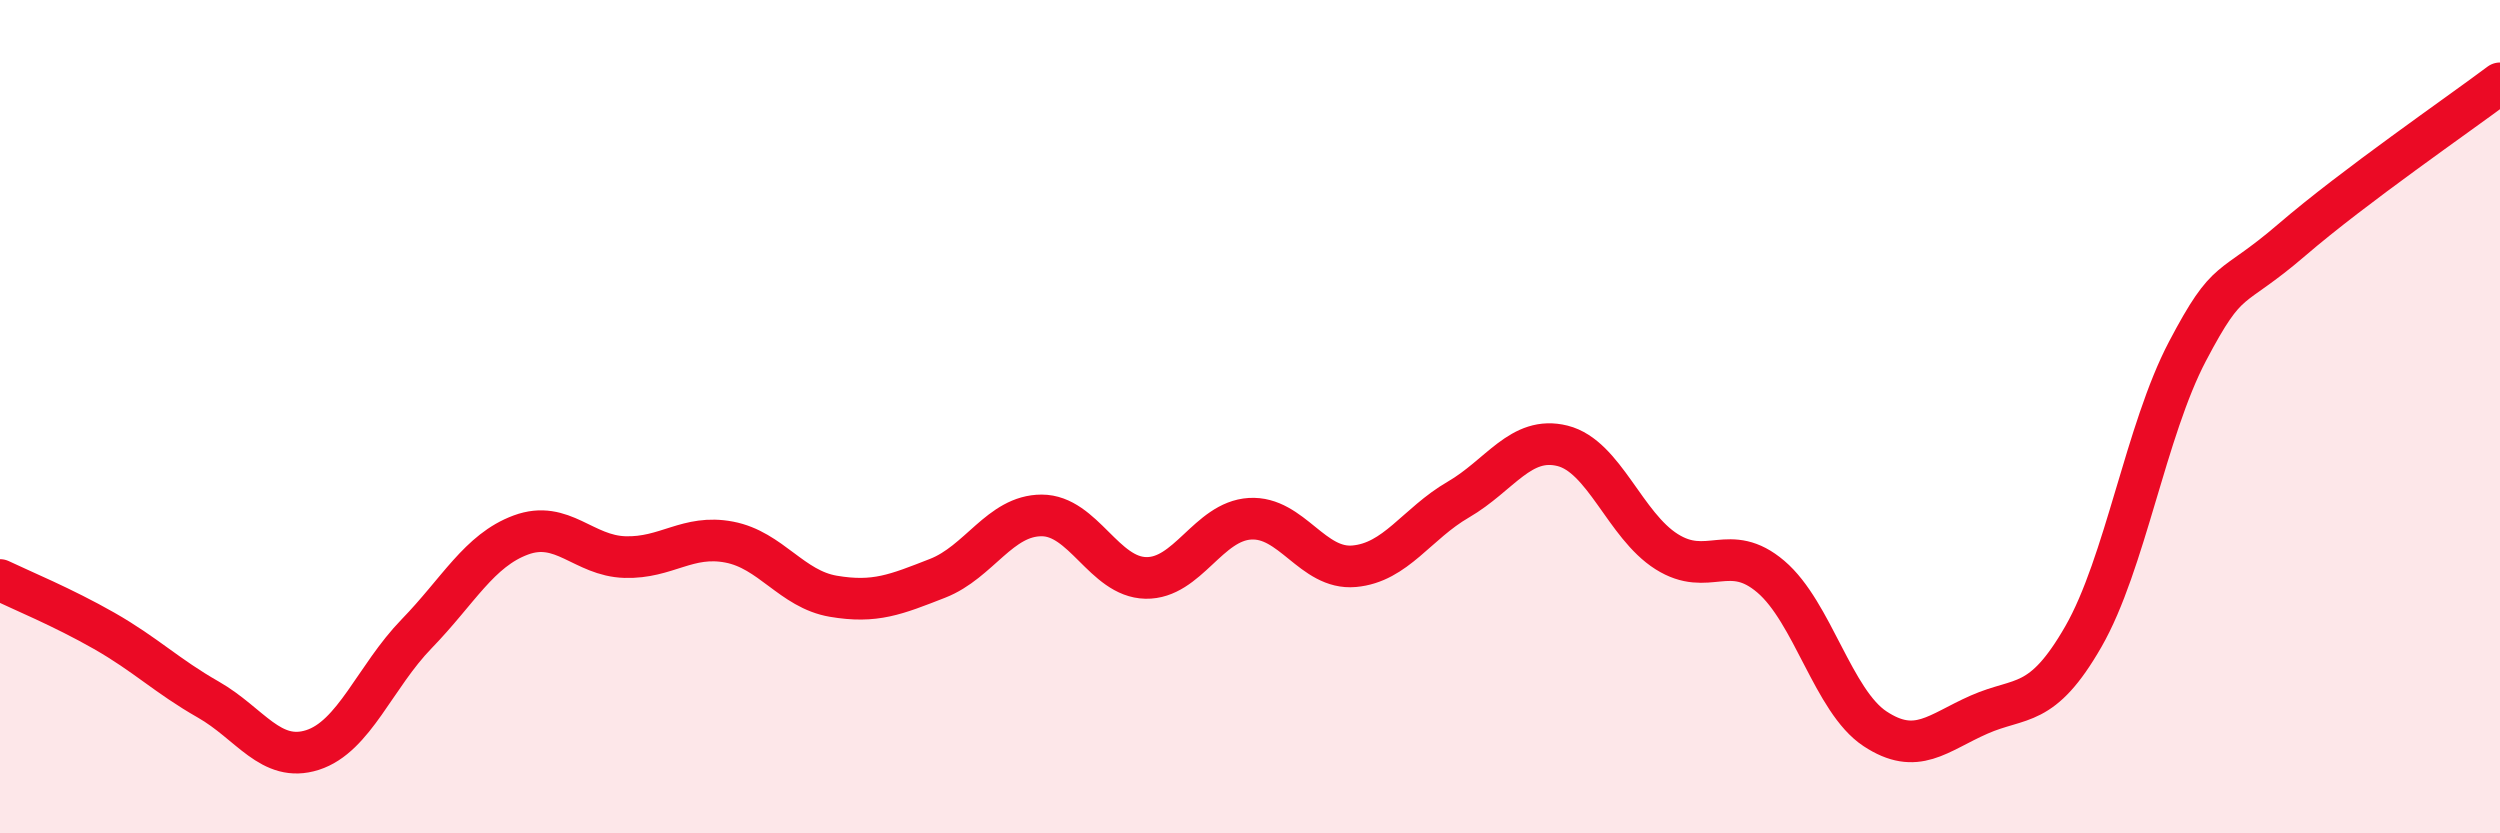
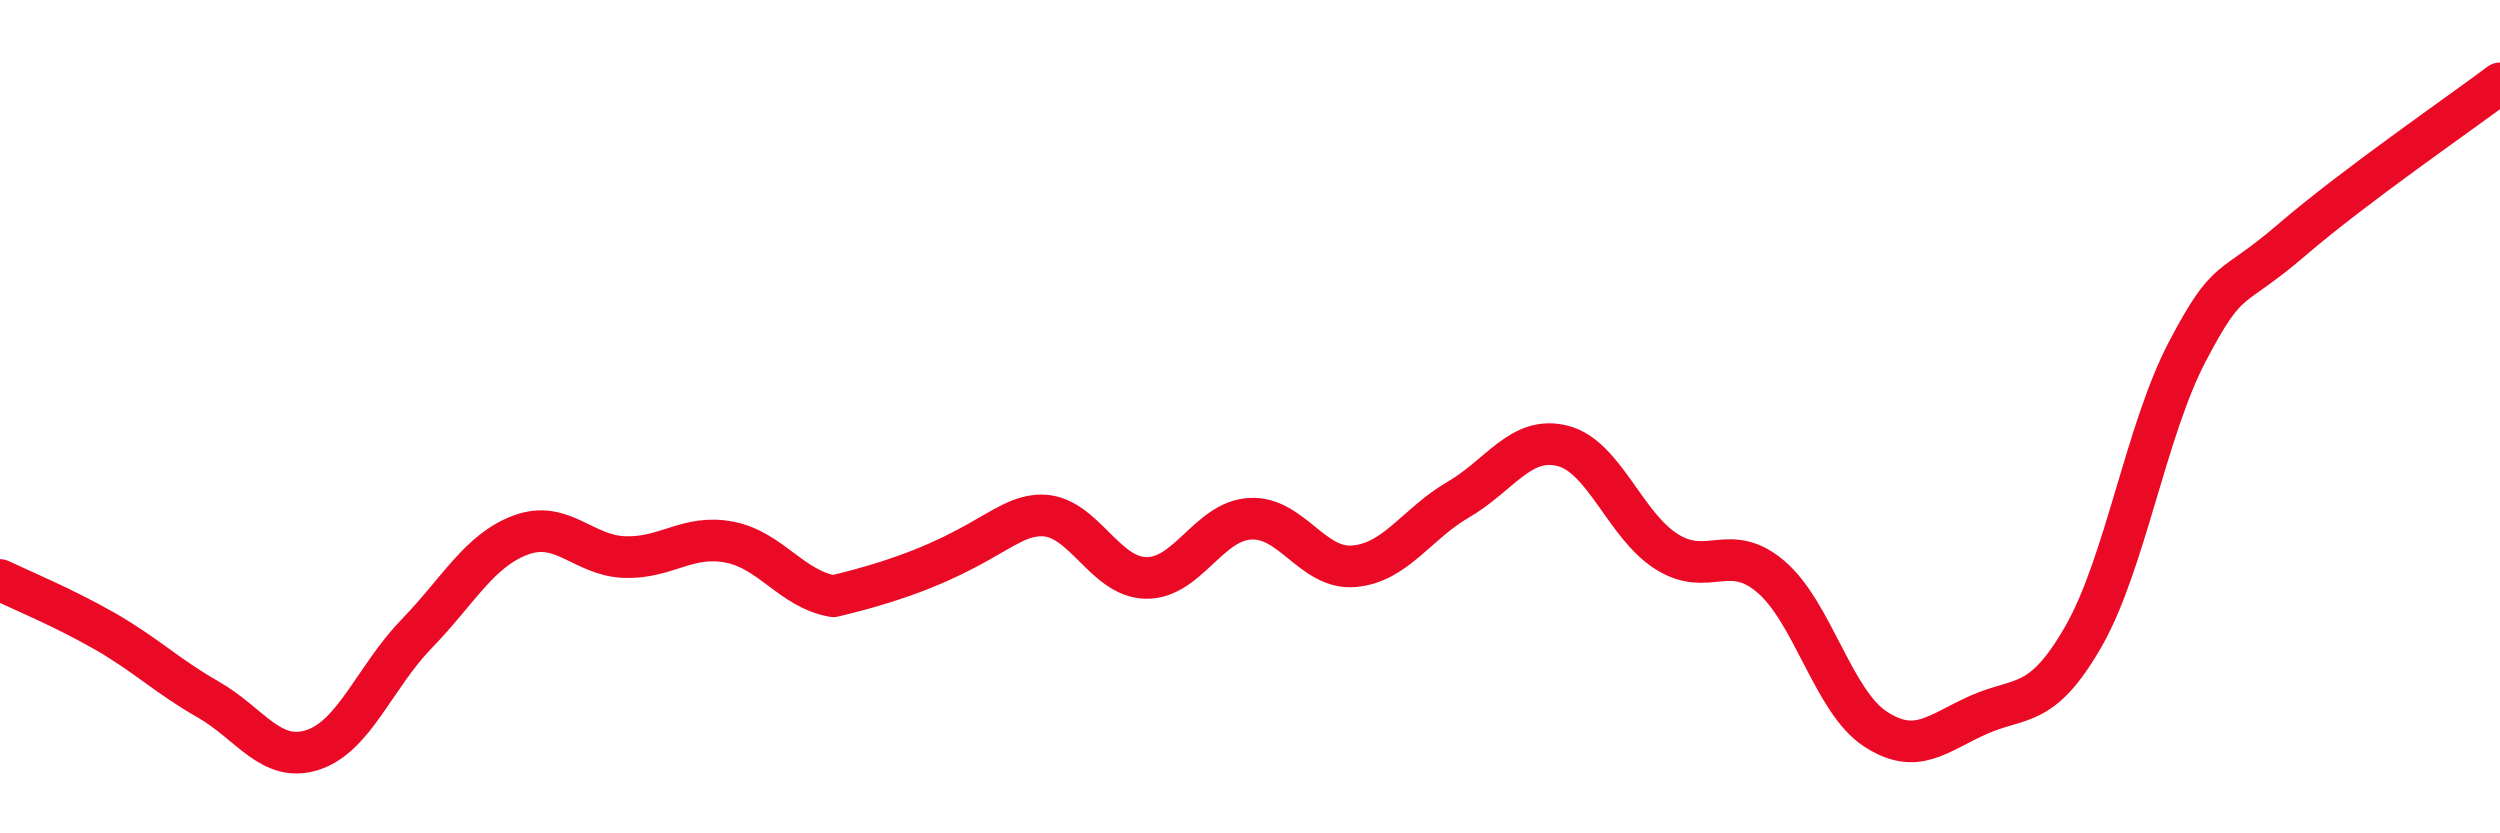
<svg xmlns="http://www.w3.org/2000/svg" width="60" height="20" viewBox="0 0 60 20">
-   <path d="M 0,13.92 C 0.5,14.16 1.5,14.57 2.5,15.14 C 3.5,15.71 4,16.22 5,16.79 C 6,17.36 6.5,18.32 7.5,18 C 8.5,17.68 9,16.24 10,15.21 C 11,14.18 11.5,13.21 12.5,12.84 C 13.5,12.47 14,13.34 15,13.37 C 16,13.4 16.5,12.82 17.5,13.01 C 18.5,13.2 19,14.14 20,14.31 C 21,14.48 21.5,14.27 22.5,13.88 C 23.5,13.49 24,12.37 25,12.37 C 26,12.37 26.5,13.85 27.5,13.87 C 28.5,13.89 29,12.51 30,12.45 C 31,12.39 31.5,13.68 32.5,13.59 C 33.5,13.5 34,12.57 35,11.99 C 36,11.41 36.5,10.45 37.5,10.7 C 38.5,10.95 39,12.61 40,13.24 C 41,13.87 41.5,12.99 42.5,13.84 C 43.5,14.69 44,16.83 45,17.49 C 46,18.15 46.5,17.59 47.5,17.15 C 48.5,16.71 49,17.02 50,15.28 C 51,13.54 51.5,10.33 52.5,8.43 C 53.5,6.53 53.5,7.05 55,5.76 C 56.5,4.47 59,2.75 60,2L60 20L0 20Z" fill="#EB0A25" opacity="0.1" stroke-linecap="round" stroke-linejoin="round" />
-   <path d="M 0,13.92 C 0.5,14.16 1.5,14.57 2.5,15.14 C 3.5,15.71 4,16.22 5,16.79 C 6,17.36 6.5,18.32 7.5,18 C 8.5,17.68 9,16.24 10,15.21 C 11,14.18 11.5,13.21 12.5,12.84 C 13.5,12.47 14,13.34 15,13.37 C 16,13.4 16.5,12.82 17.5,13.01 C 18.5,13.2 19,14.14 20,14.31 C 21,14.48 21.5,14.27 22.5,13.88 C 23.5,13.49 24,12.37 25,12.37 C 26,12.37 26.5,13.85 27.5,13.87 C 28.5,13.89 29,12.51 30,12.45 C 31,12.39 31.5,13.68 32.5,13.59 C 33.5,13.5 34,12.57 35,11.99 C 36,11.41 36.5,10.45 37.5,10.7 C 38.5,10.95 39,12.61 40,13.24 C 41,13.87 41.5,12.99 42.5,13.84 C 43.5,14.69 44,16.83 45,17.49 C 46,18.15 46.5,17.59 47.5,17.15 C 48.5,16.71 49,17.02 50,15.28 C 51,13.54 51.5,10.33 52.5,8.43 C 53.5,6.53 53.5,7.05 55,5.76 C 56.5,4.47 59,2.75 60,2" stroke="#EB0A25" stroke-width="1" fill="none" stroke-linecap="round" stroke-linejoin="round" />
+   <path d="M 0,13.92 C 0.5,14.16 1.5,14.57 2.5,15.14 C 3.5,15.71 4,16.22 5,16.79 C 6,17.36 6.5,18.32 7.5,18 C 8.5,17.68 9,16.24 10,15.21 C 11,14.18 11.5,13.21 12.5,12.84 C 13.5,12.47 14,13.34 15,13.37 C 16,13.4 16.5,12.82 17.5,13.01 C 18.5,13.2 19,14.14 20,14.31 C 23.5,13.49 24,12.37 25,12.37 C 26,12.37 26.5,13.85 27.5,13.87 C 28.5,13.89 29,12.51 30,12.45 C 31,12.39 31.5,13.68 32.5,13.59 C 33.5,13.5 34,12.57 35,11.99 C 36,11.41 36.5,10.45 37.5,10.7 C 38.5,10.95 39,12.61 40,13.24 C 41,13.87 41.5,12.99 42.5,13.84 C 43.5,14.69 44,16.83 45,17.49 C 46,18.15 46.5,17.59 47.5,17.15 C 48.5,16.71 49,17.02 50,15.28 C 51,13.54 51.5,10.33 52.5,8.43 C 53.5,6.53 53.5,7.05 55,5.76 C 56.5,4.47 59,2.75 60,2" stroke="#EB0A25" stroke-width="1" fill="none" stroke-linecap="round" stroke-linejoin="round" />
</svg>